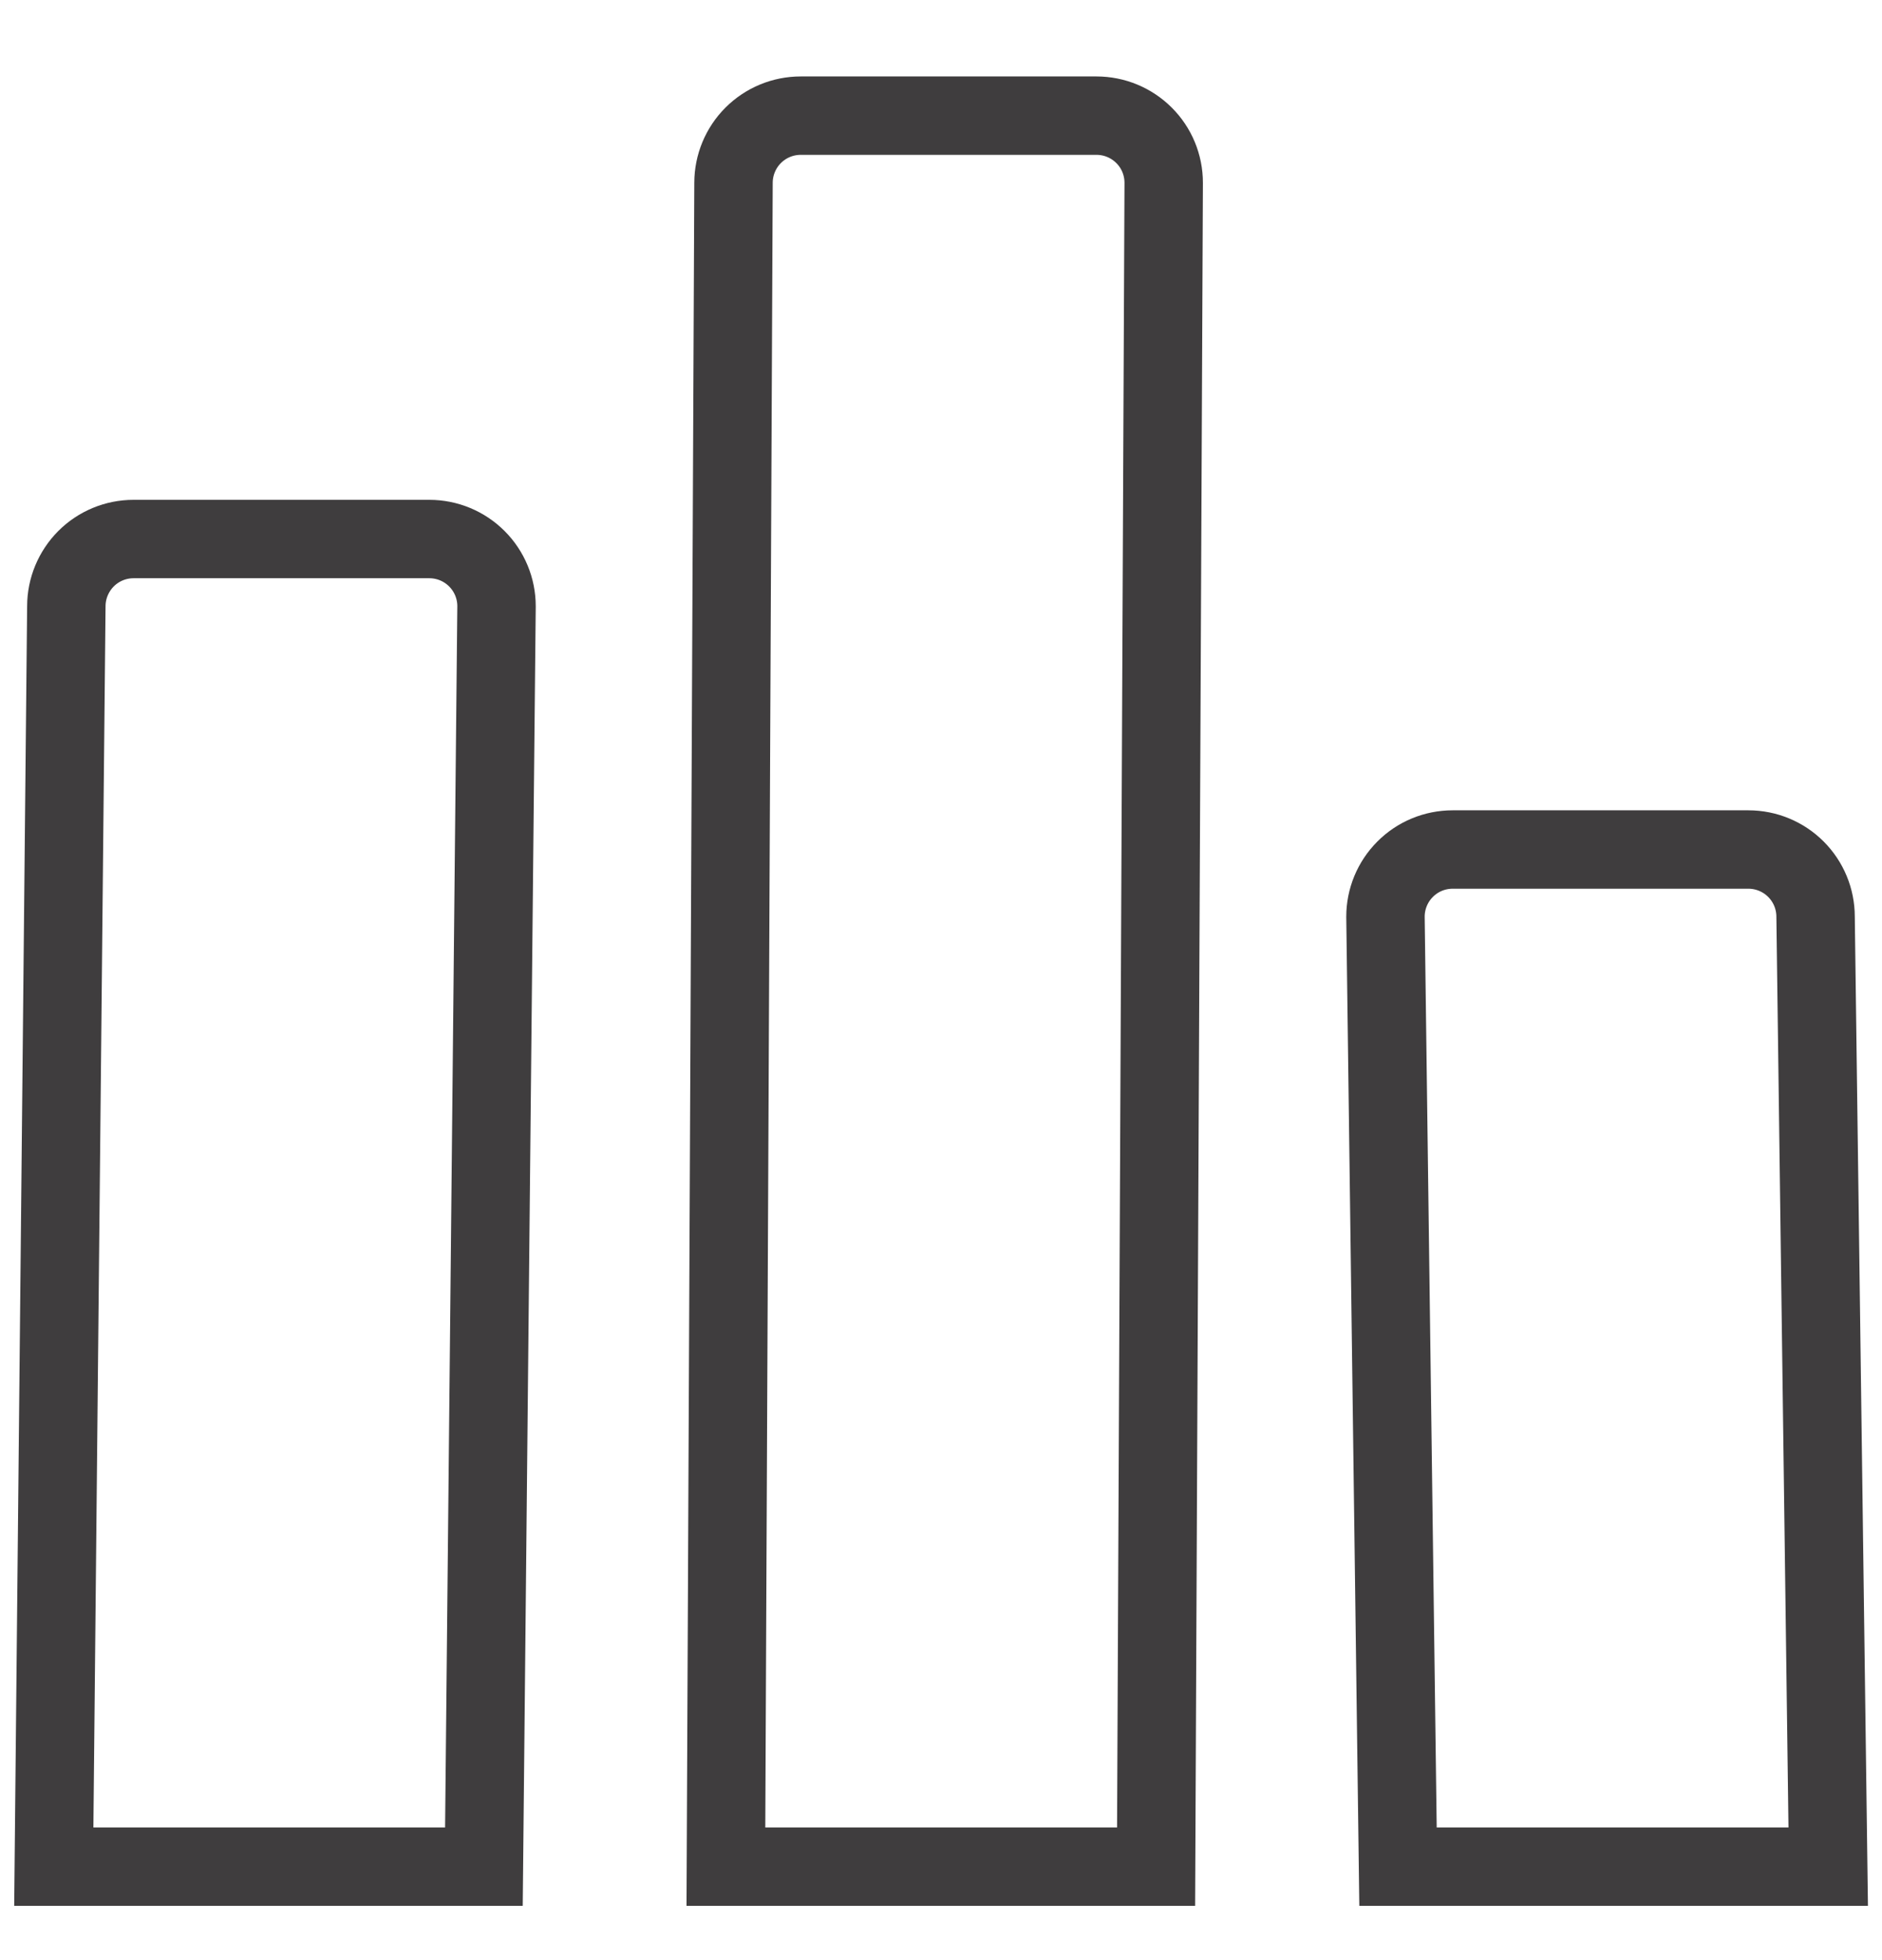
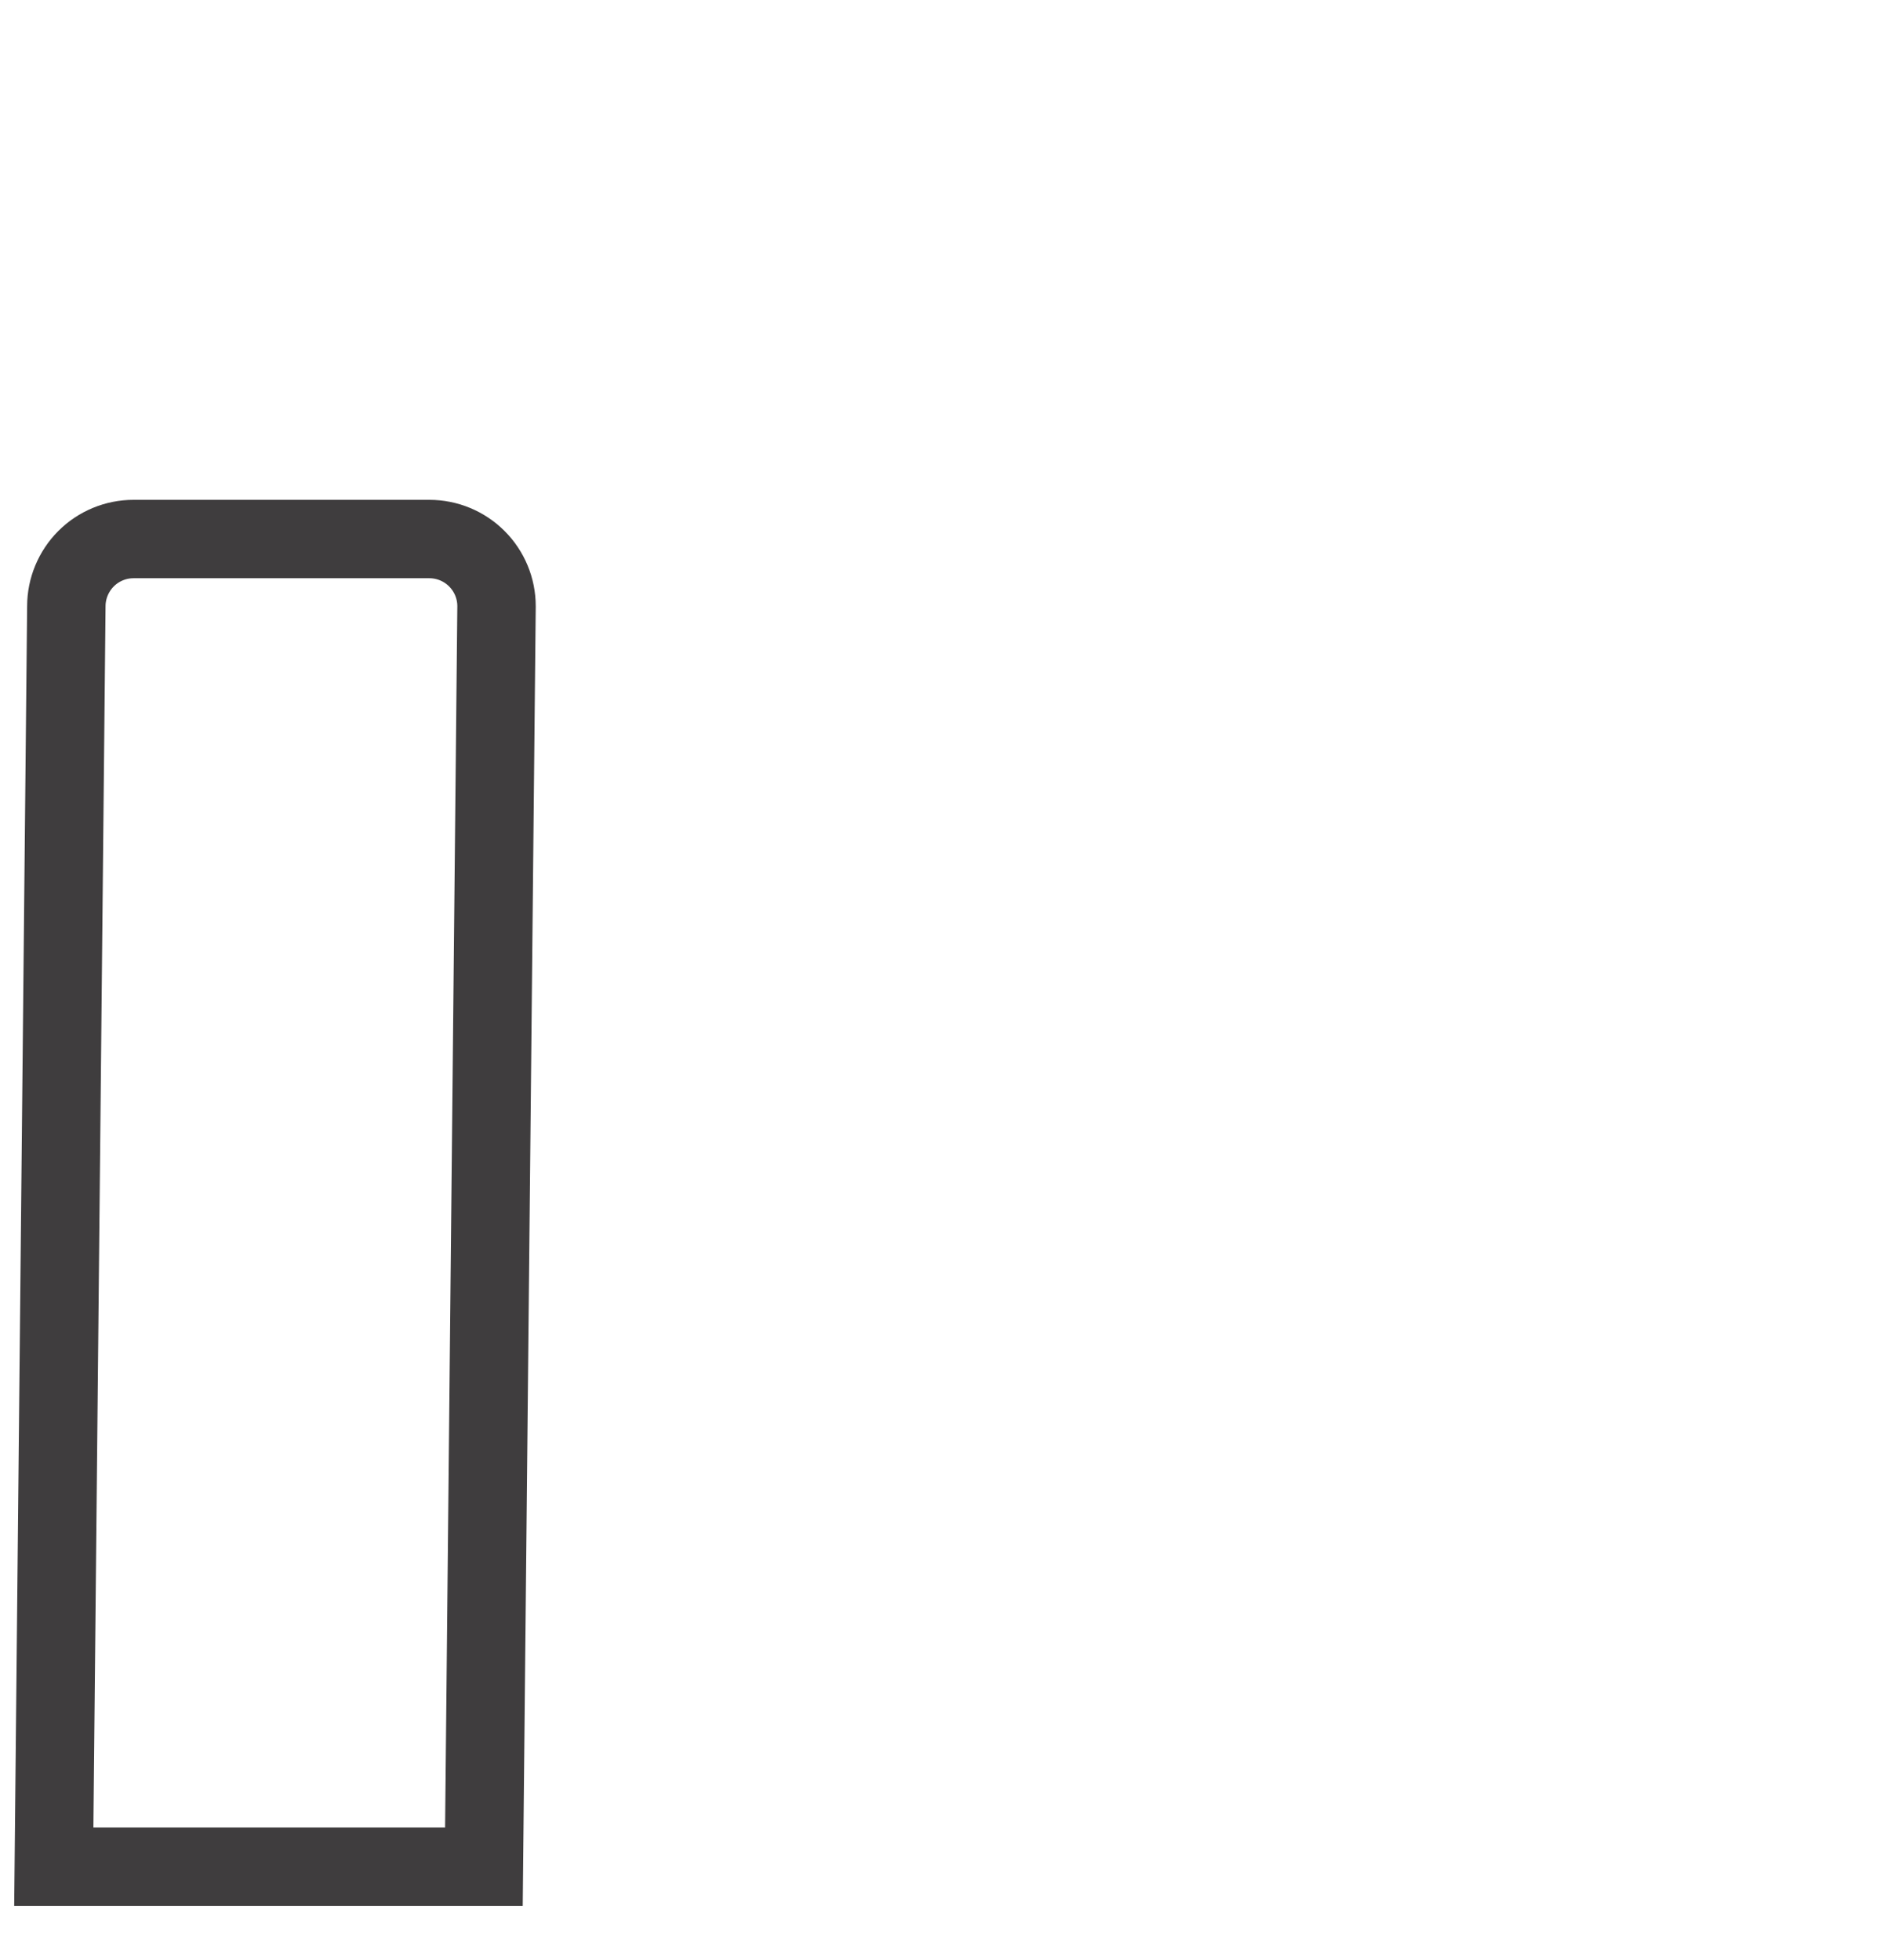
<svg xmlns="http://www.w3.org/2000/svg" width="24" height="25" viewBox="0 0 24 25" fill="none">
-   <path d="M23.314 23.808H17.828L17.668 11.692C17.668 11.465 17.758 11.247 17.919 11.086C18.079 10.925 18.297 10.835 18.525 10.835H22.296C22.523 10.835 22.741 10.925 22.902 11.086C23.063 11.247 23.153 11.465 23.153 11.692L23.314 23.808Z" stroke="#3F3D3E" strokeWidth="1.5" strokeLinecap="round" strokeLinejoin="round" />
-   <path d="M14.743 23.808H9.257L9.354 2.332C9.354 2.104 9.445 1.886 9.605 1.726C9.766 1.565 9.984 1.475 10.211 1.475H13.983C14.21 1.475 14.428 1.565 14.589 1.726C14.75 1.886 14.84 2.104 14.84 2.332L14.743 23.808Z" stroke="#3F3D3E" strokeWidth="1.5" strokeLinecap="round" strokeLinejoin="round" />
  <path d="M6.171 23.808H0.686L0.846 7.732C0.846 7.505 0.937 7.287 1.097 7.126C1.258 6.965 1.476 6.875 1.703 6.875H5.475C5.702 6.875 5.92 6.965 6.081 7.126C6.242 7.287 6.332 7.505 6.332 7.732L6.171 23.808Z" stroke="#3F3D3E" strokeWidth="1.5" strokeLinecap="round" strokeLinejoin="round" />
</svg>